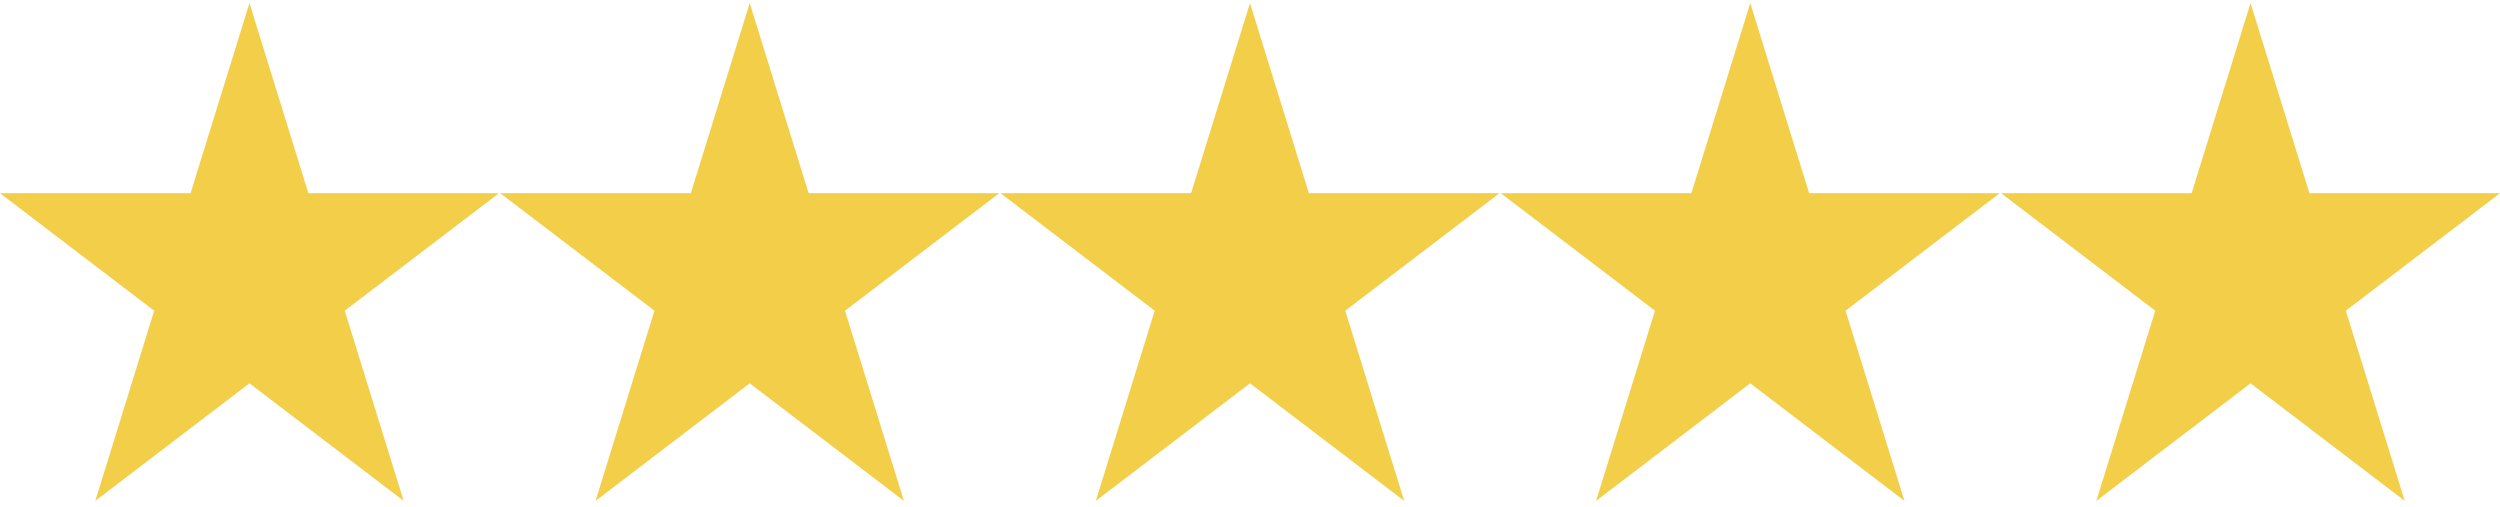
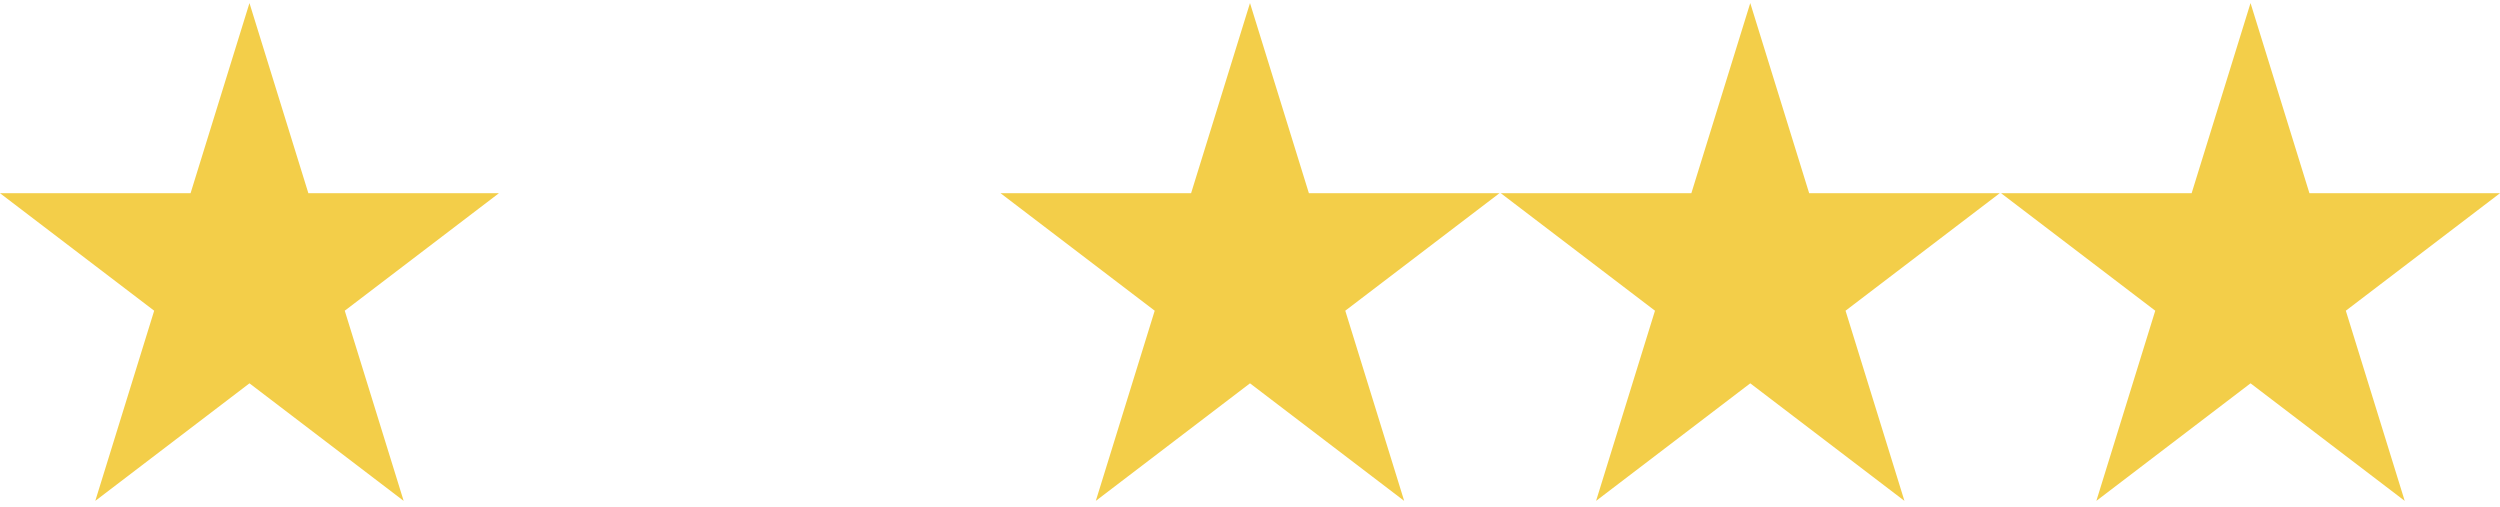
<svg xmlns="http://www.w3.org/2000/svg" width="281" height="57" viewBox="0 0 281 57" fill="none">
  <path d="M34.66 21.716L28.04 0.345L21.42 21.716H0L17.33 34.924L10.71 56.298L28.04 43.085L45.37 56.298L38.75 34.924L56.08 21.716H34.66Z" fill="#F3CE49" />
-   <path d="M90.889 21.716L84.269 0.345L77.648 21.716H56.228L73.559 34.924L66.939 56.298L84.269 43.085L101.599 56.298L94.978 34.924L112.309 21.716H90.889Z" fill="#F3CE49" />
  <path d="M147.119 21.716L140.499 0.345L133.879 21.716H112.459L129.789 34.924L123.169 56.298L140.499 43.085L157.83 56.298L151.209 34.924L168.539 21.716H147.119Z" fill="#F3CE49" />
  <path d="M203.349 21.716L196.729 0.345L190.109 21.716H168.689L186.02 34.924L179.399 56.298L196.729 43.085L214.059 56.298L207.439 34.924L224.77 21.716H203.349Z" fill="#F3CE49" />
  <path d="M252.96 0.345L246.34 21.716H224.92L242.25 34.924L235.63 56.298L252.96 43.085L270.29 56.298L263.67 34.924L281 21.716H259.58L252.96 0.345Z" fill="#F3CE49" />
</svg>